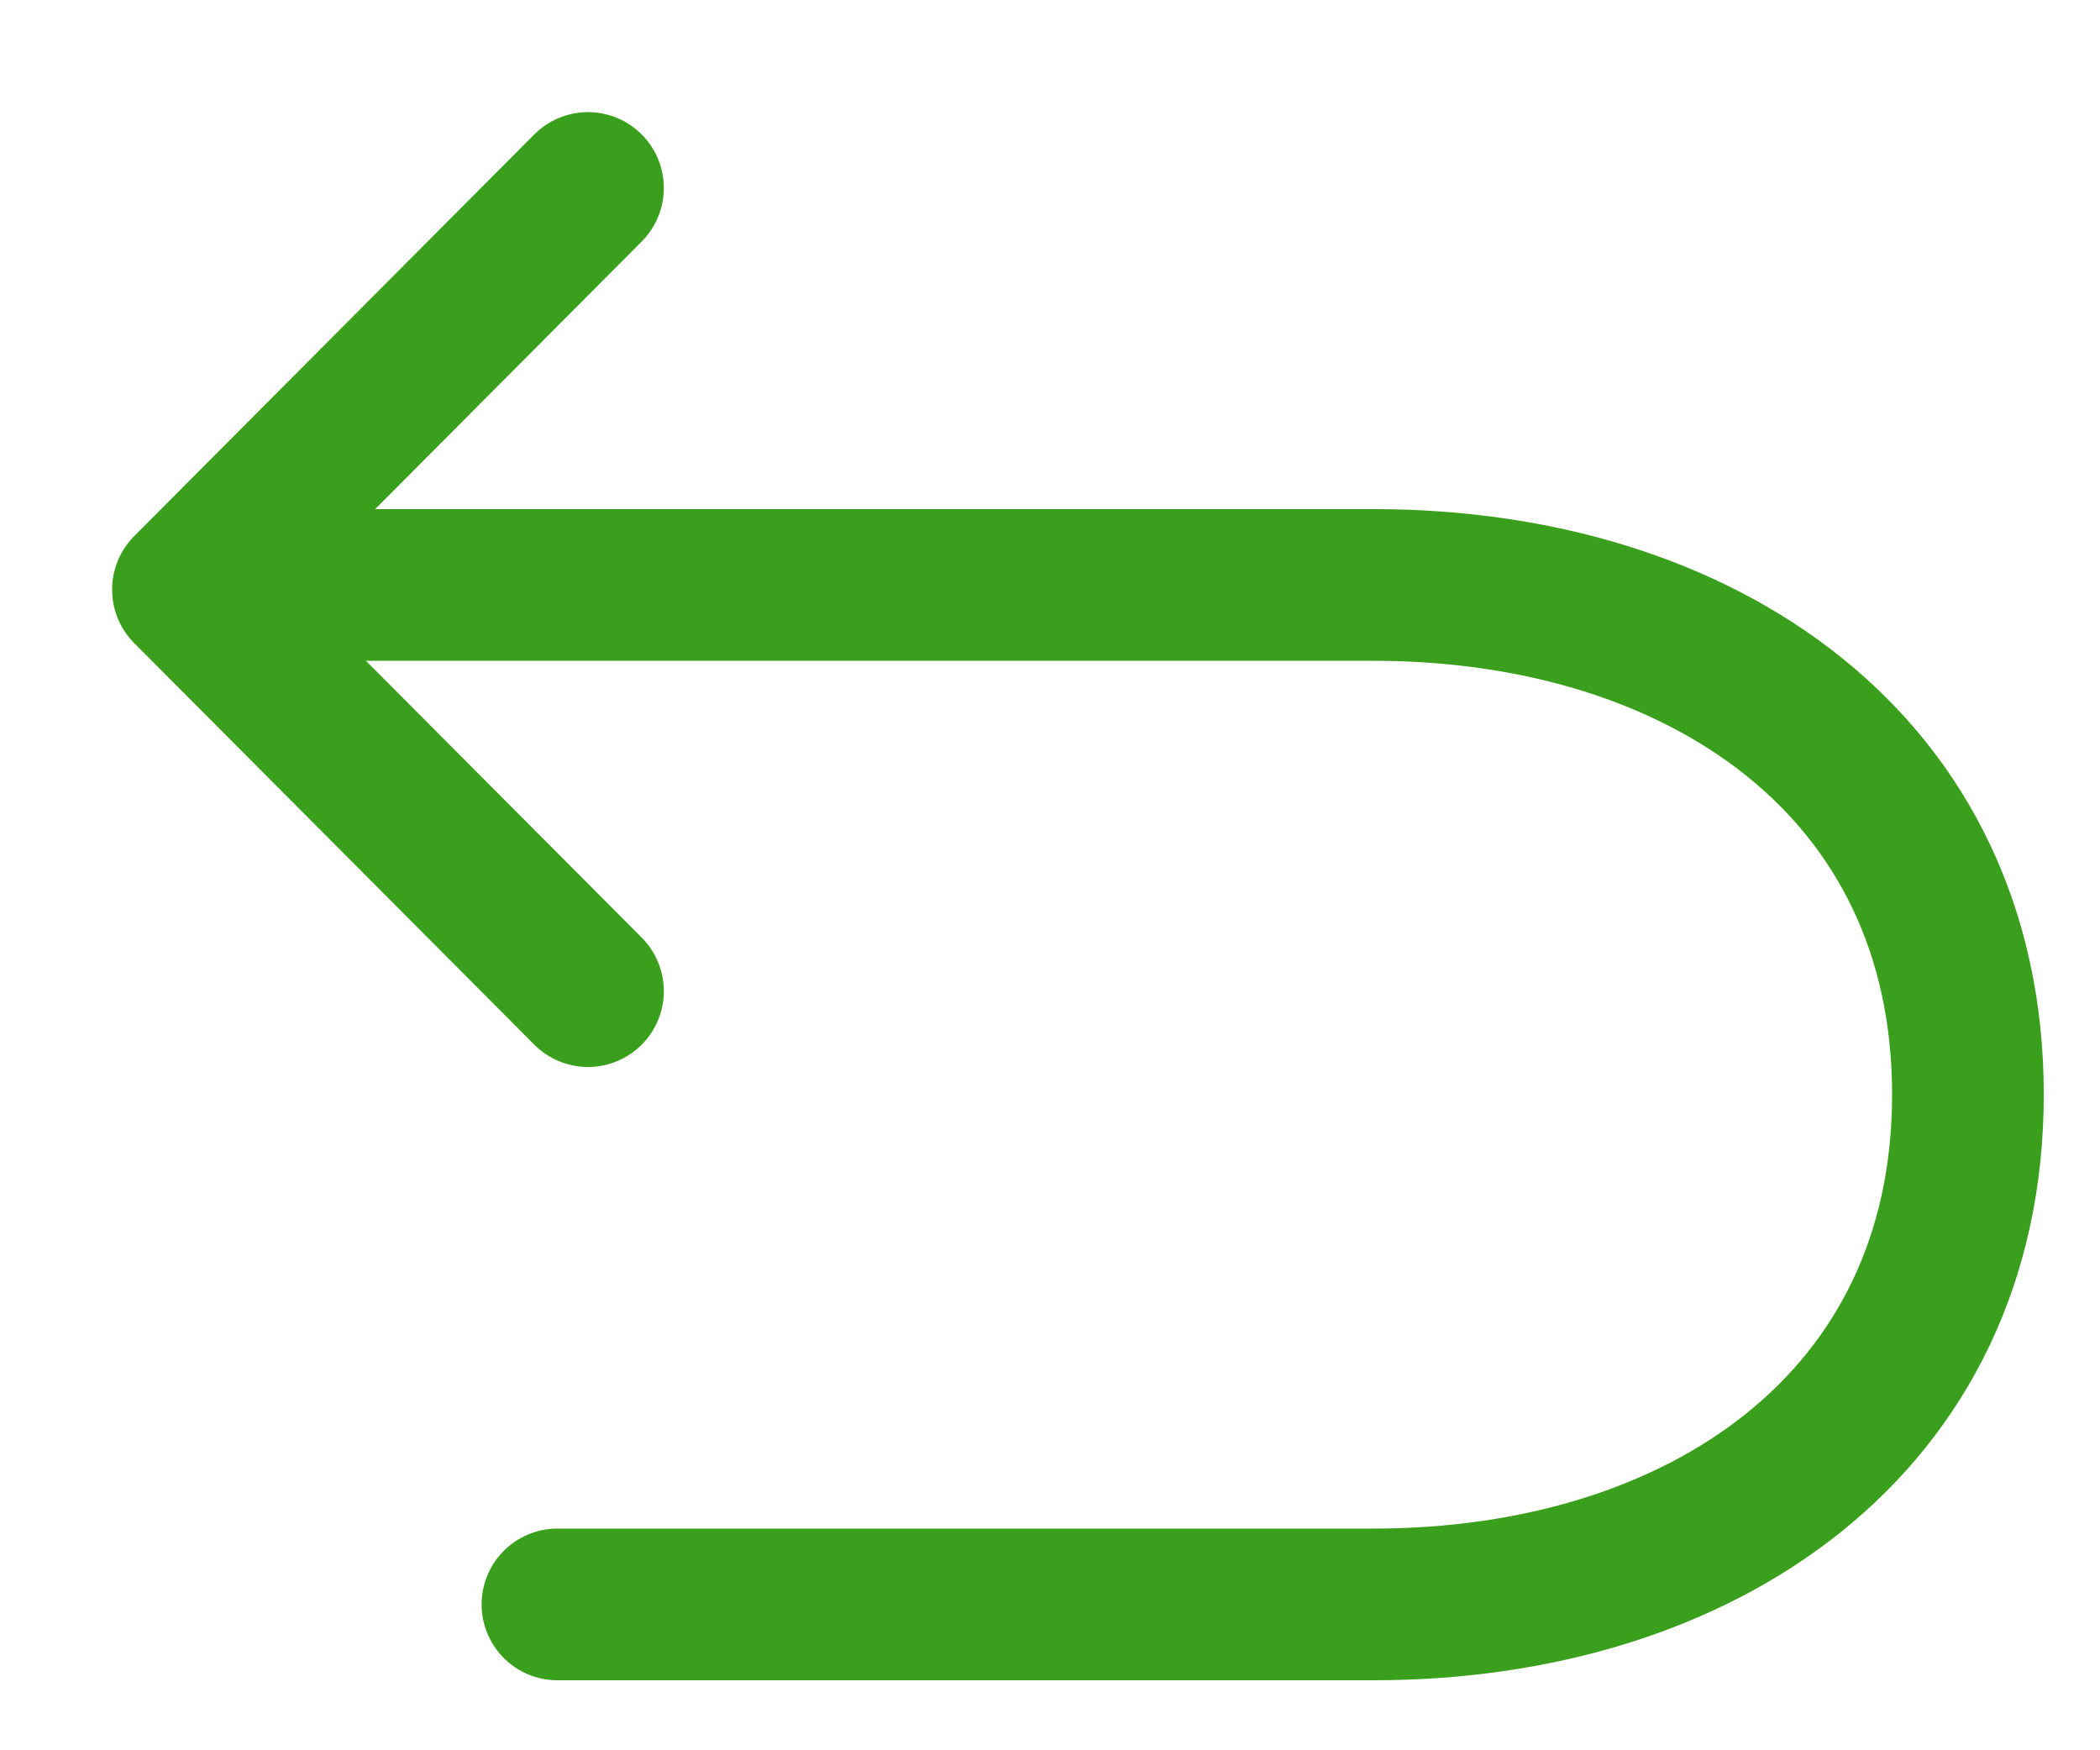
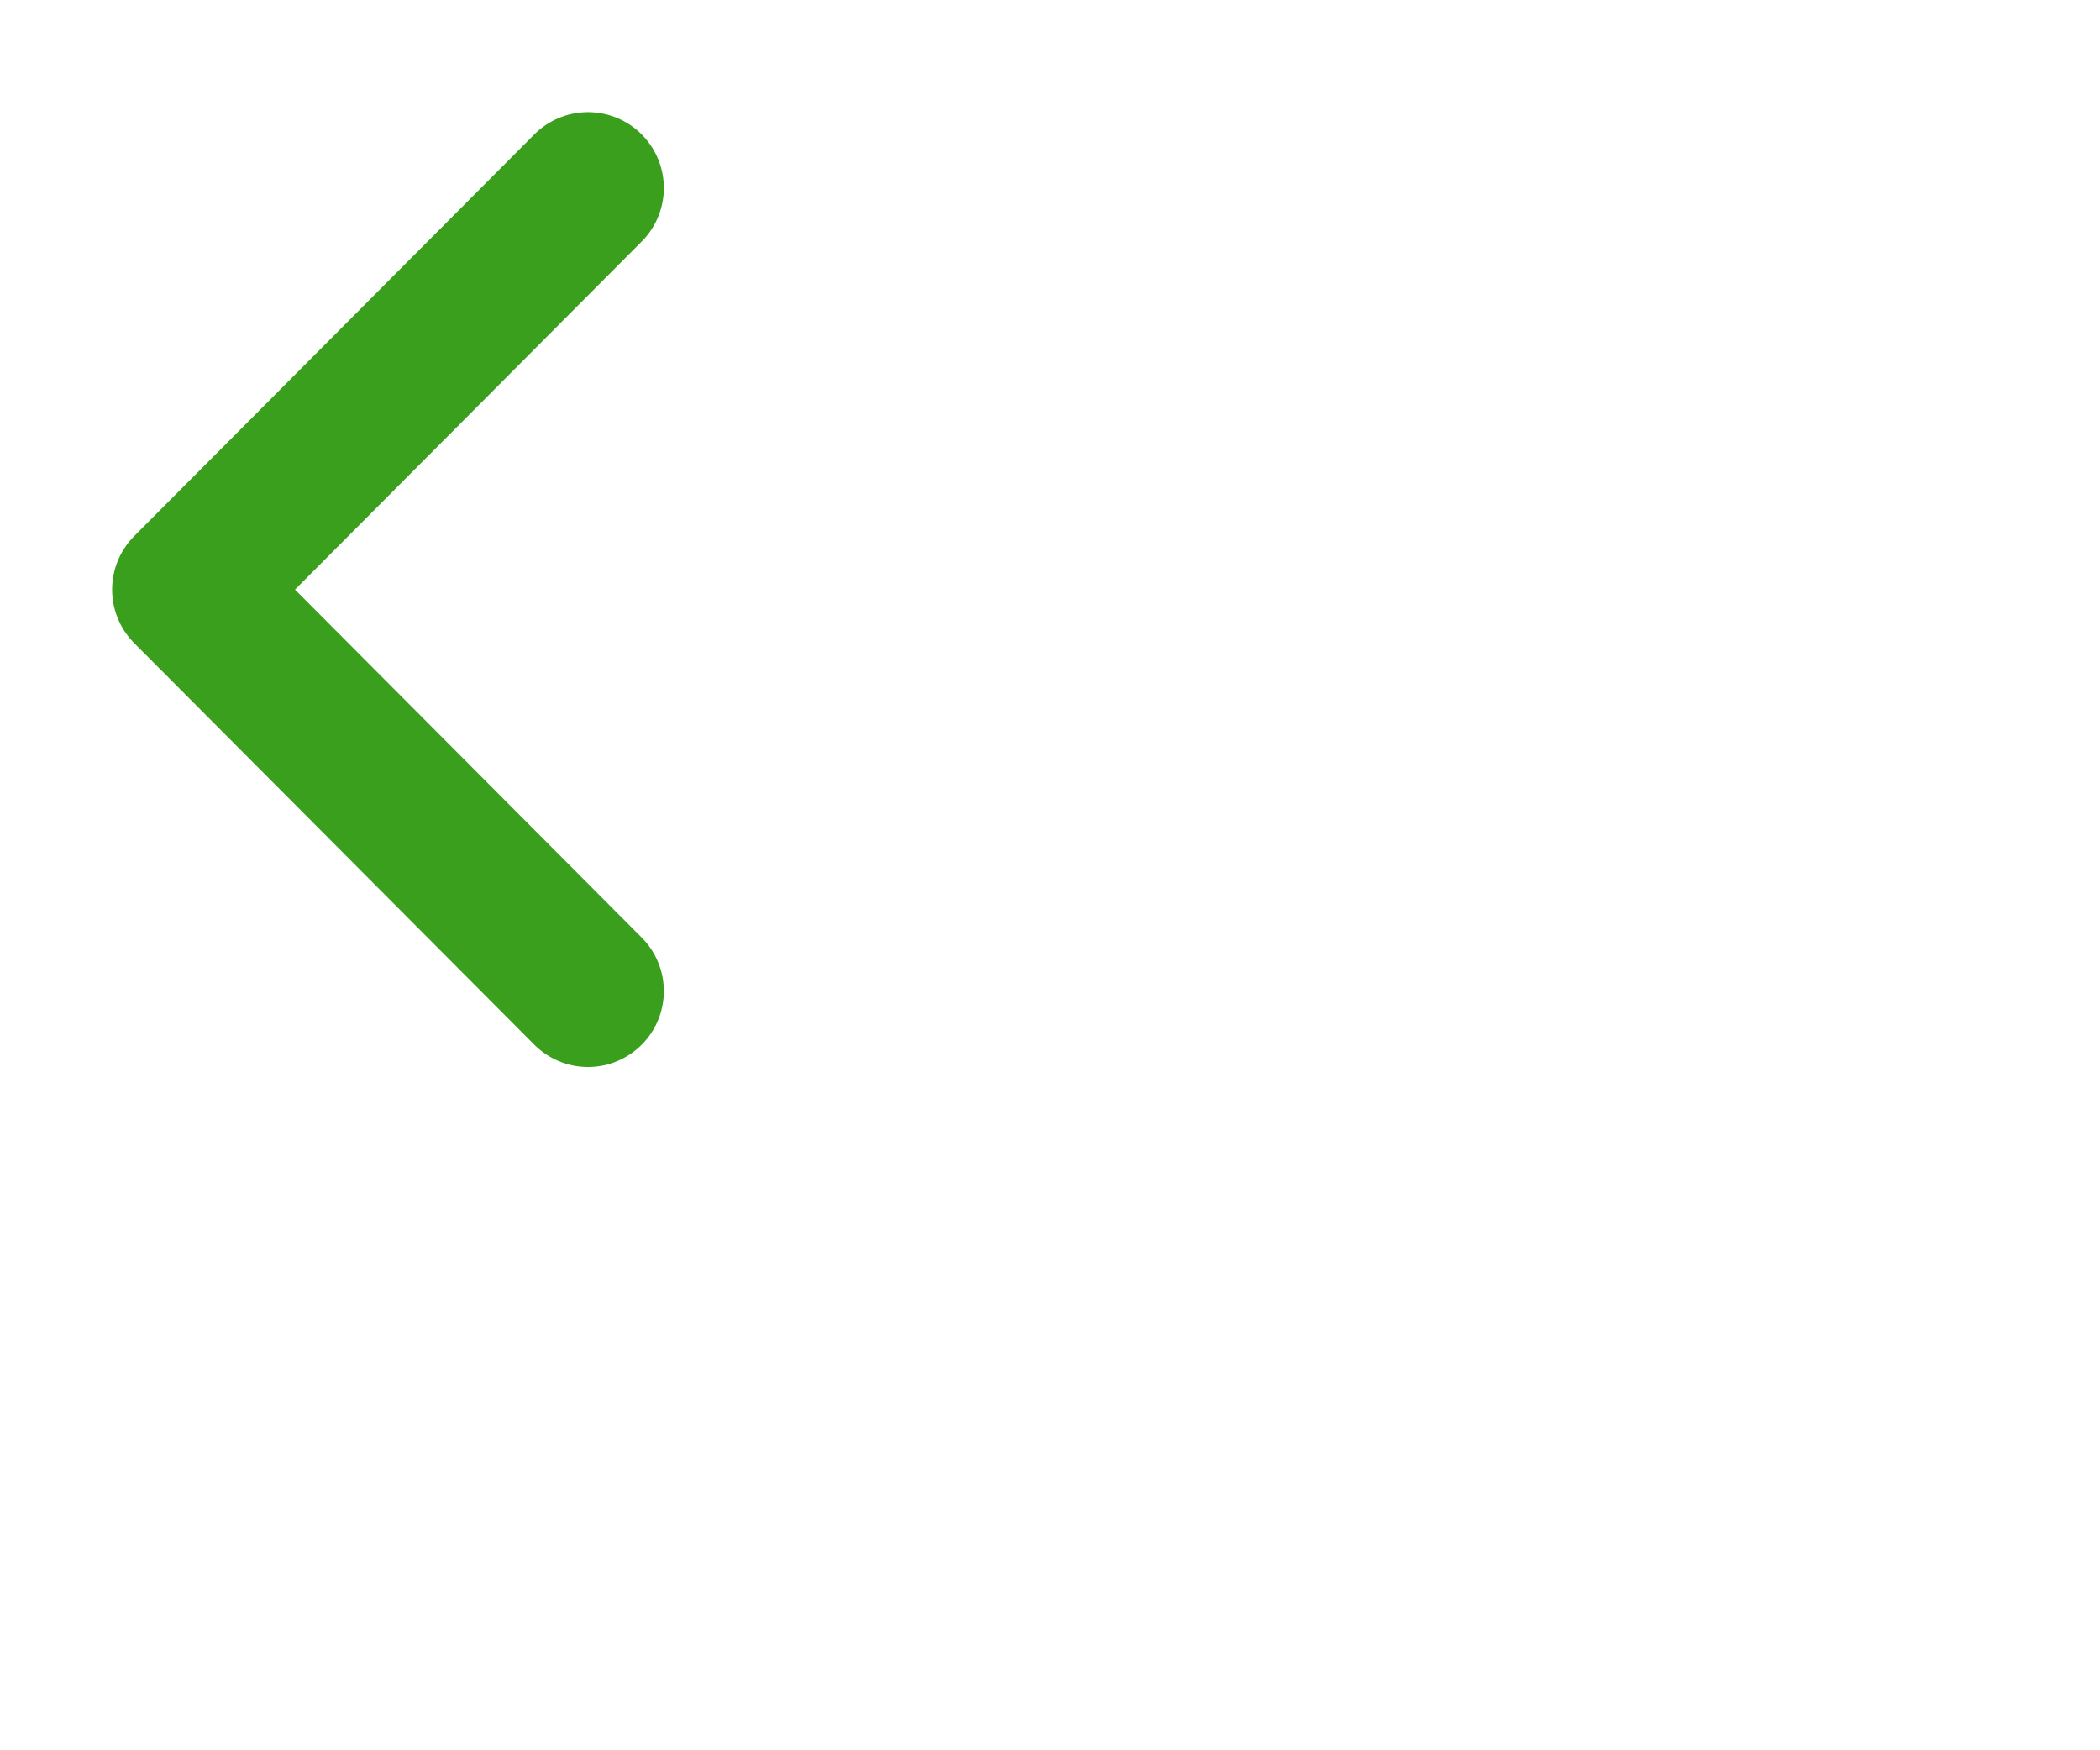
<svg xmlns="http://www.w3.org/2000/svg" width="18" height="15" viewBox="0 0 18 15" fill="none">
-   <path d="M2.17 5.013H11.771C14.586 5.013 16.868 6.565 16.868 9.38C16.868 12.195 14.586 13.75 11.771 13.75H4.778" stroke="#3A9F1C" stroke-width="1.3" stroke-miterlimit="10" stroke-linecap="round" stroke-linejoin="round" />
  <path d="M5.04 8.494L1.611 5.053L5.04 1.611" stroke="#3A9F1C" stroke-width="1.3" stroke-miterlimit="10" stroke-linecap="round" stroke-linejoin="round" />
</svg>